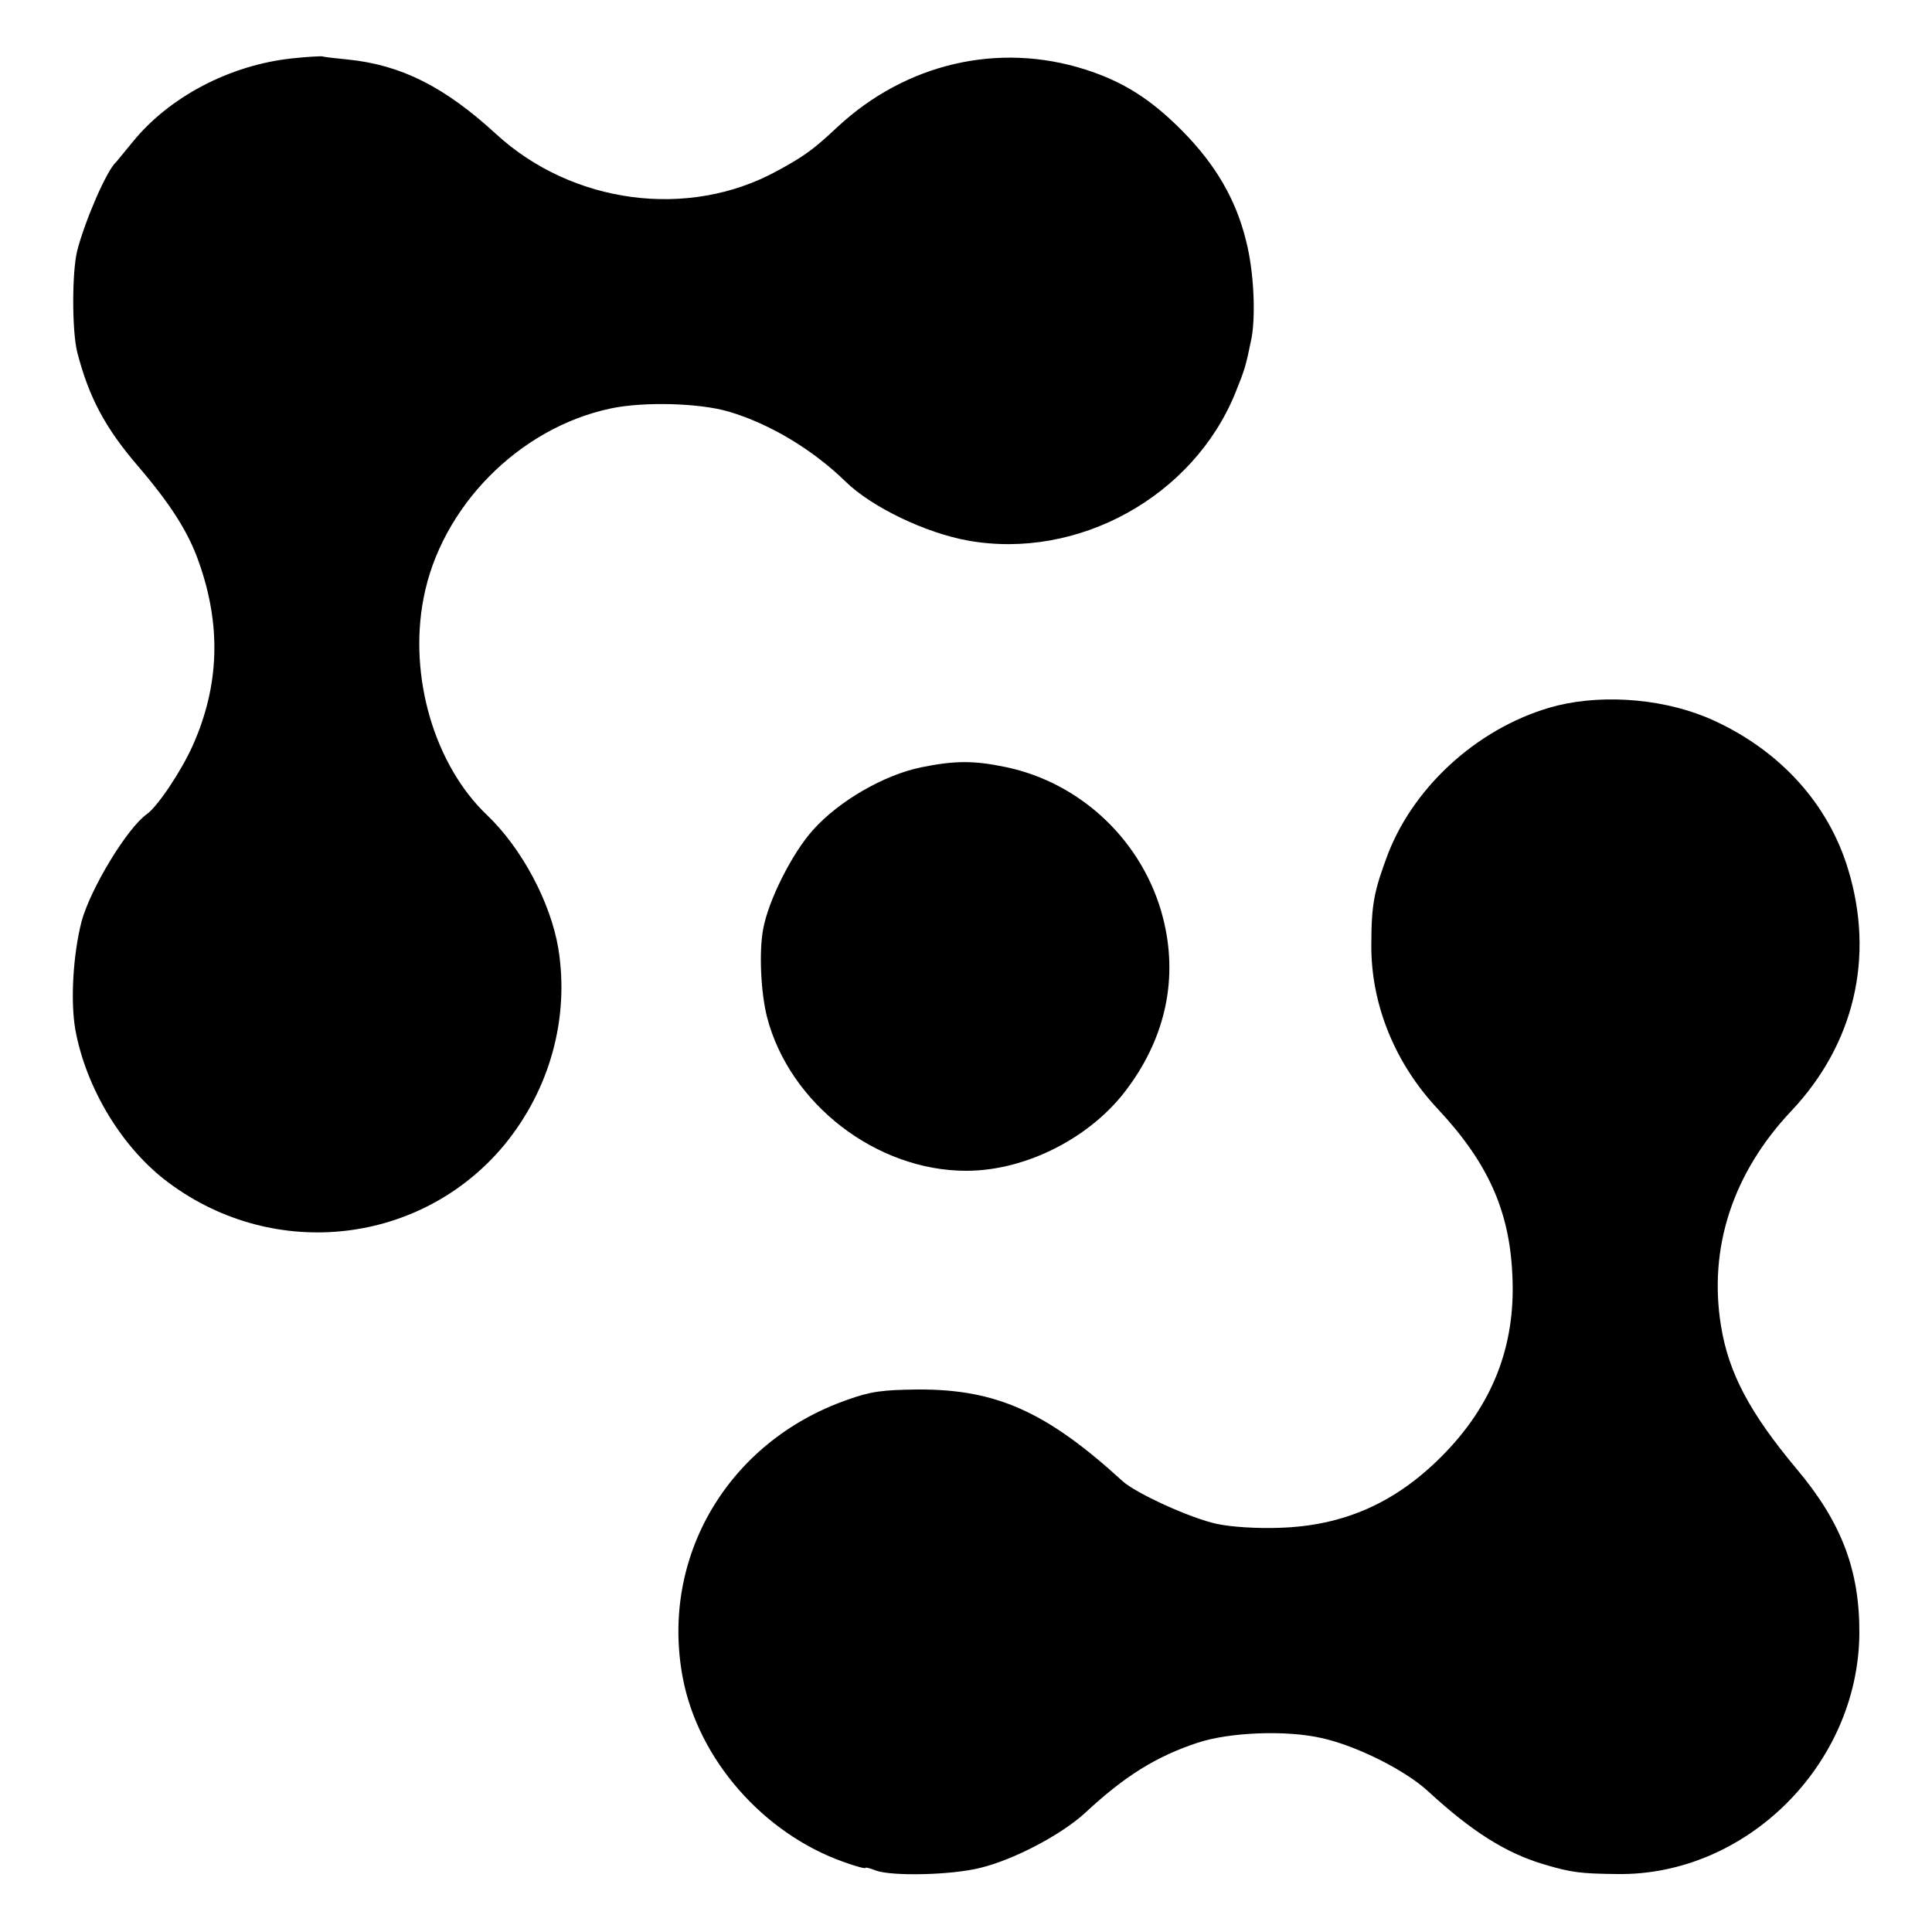
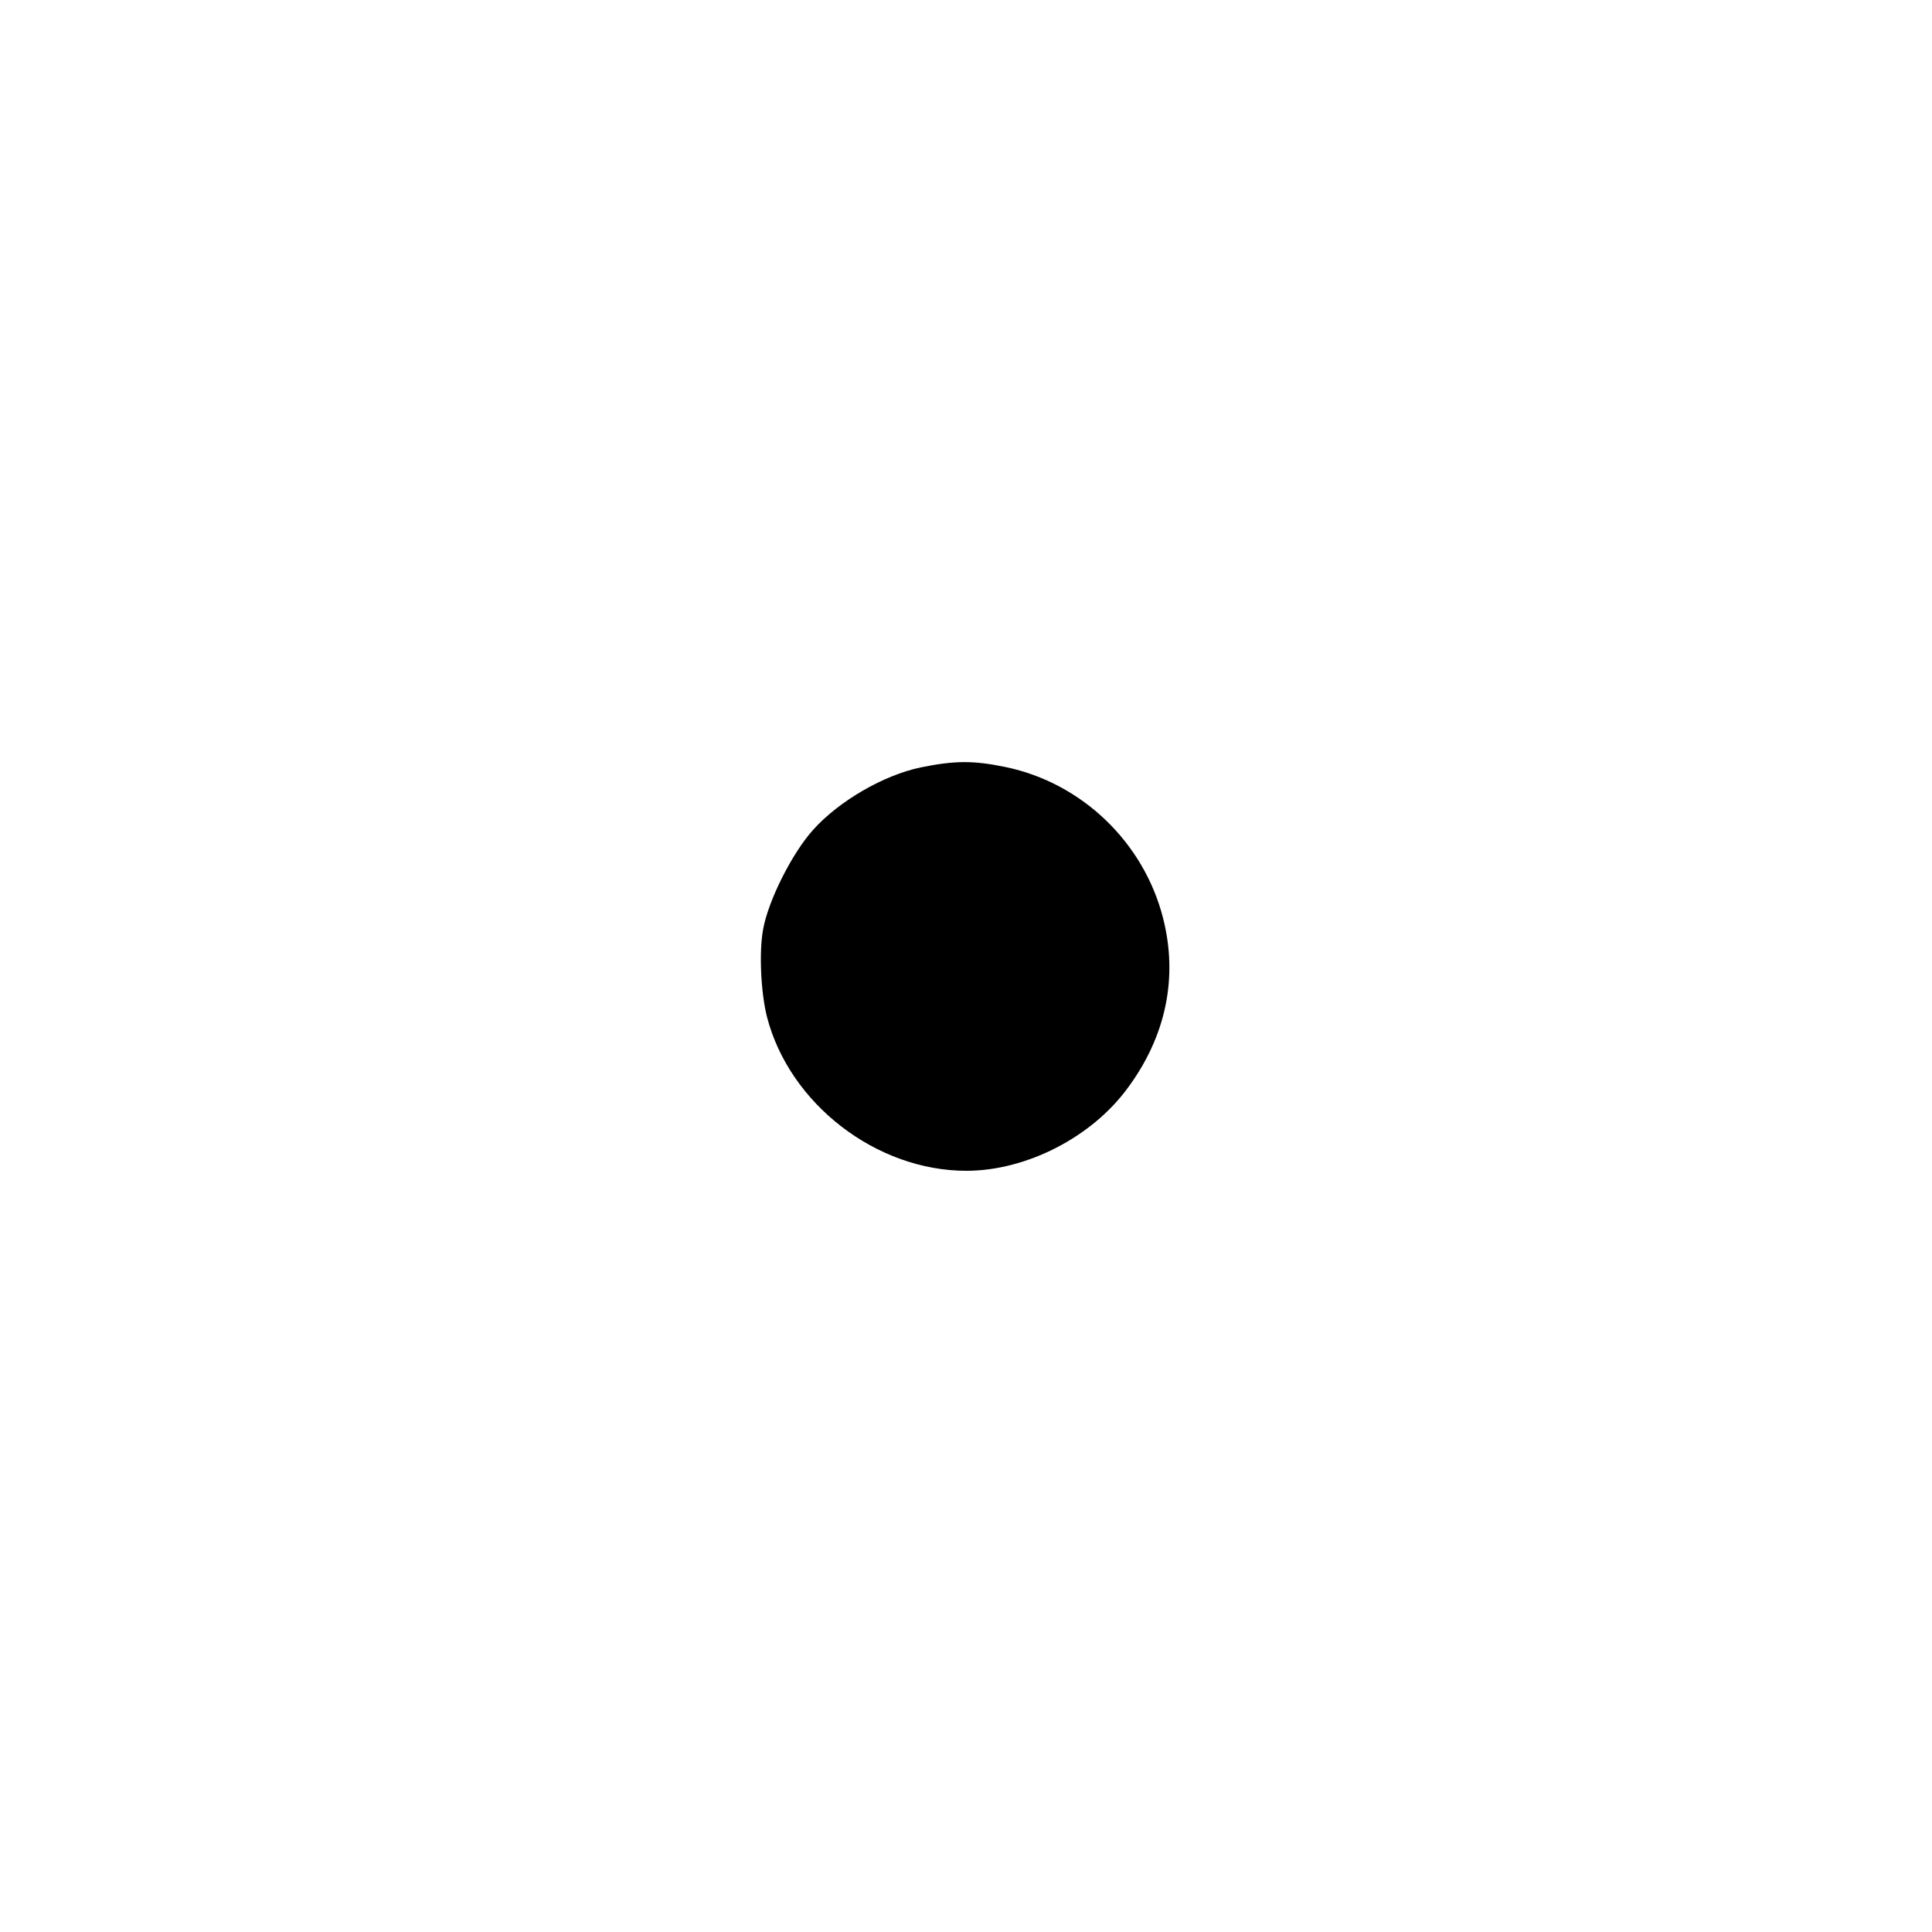
<svg xmlns="http://www.w3.org/2000/svg" version="1.0" width="500pt" height="500pt" viewBox="0 0 500 500" preserveAspectRatio="xMidYMid meet">
  <g transform="translate(0,500) scale(0.1,-0.1)" fill="#000000" stroke="none">
-     <path d="M757 4849 c-163 -17 -321 -101 -415 -218 -21 -25 -39 -48 -42 -51 -24 -21 -80 -151 -100 -228 -14 -55 -14 -209 0 -264 30 -116 72 -195 156 -293 84 -98 131 -171 158 -248 59 -165 54 -321 -15 -476 -30 -67 -91 -158 -119 -178 -51 -36 -146 -193 -169 -278 -22 -86 -29 -206 -16 -280 28 -153 123 -309 243 -397 274 -203 654 -159 868 100 117 143 168 327 139 507 -20 120 -95 260 -184 345 -136 129 -204 358 -165 561 45 237 247 442 485 492 85 18 229 14 304 -8 106 -31 218 -98 304 -182 68 -66 206 -132 316 -152 285 -51 583 114 692 382 25 62 27 69 42 142 11 61 6 173 -14 251 -26 107 -79 198 -165 285 -82 83 -154 128 -251 159 -225 72 -465 16 -642 -149 -62 -58 -85 -75 -157 -114 -229 -125 -529 -85 -726 96 -134 123 -246 179 -384 193 -30 3 -59 6 -65 8 -5 1 -41 -1 -78 -5z" />
-     <path d="M4030 3174 c-193 -49 -367 -201 -438 -384 -36 -96 -43 -130 -43 -236 -1 -153 61 -306 172 -424 130 -139 186 -264 193 -431 9 -183 -52 -337 -184 -469 -120 -120 -253 -179 -420 -184 -55 -2 -122 2 -160 10 -67 14 -210 79 -245 111 -197 180 -327 238 -530 237 -92 -1 -122 -5 -183 -27 -308 -108 -484 -407 -425 -719 40 -211 208 -403 417 -477 31 -11 56 -18 56 -15 0 2 12 -1 27 -7 41 -15 195 -12 270 7 87 21 210 86 271 142 102 95 183 146 292 182 82 27 228 33 320 12 91 -20 216 -83 275 -137 115 -106 203 -161 301 -190 70 -21 95 -24 189 -25 334 -5 624 283 627 622 1 164 -46 288 -162 426 -122 146 -176 248 -196 370 -33 202 30 396 182 557 163 173 216 398 147 625 -51 169 -175 306 -347 385 -119 55 -278 70 -406 39z" />
+     <path d="M4030 3174 z" />
    <path d="M2383 3014 c-96 -20 -212 -87 -279 -162 -54 -60 -116 -183 -129 -257 -11 -58 -6 -164 10 -227 58 -224 282 -398 516 -398 155 0 325 87 418 215 99 134 130 286 91 439 -50 196 -210 350 -408 391 -82 17 -131 17 -219 -1z" />
  </g>
</svg>